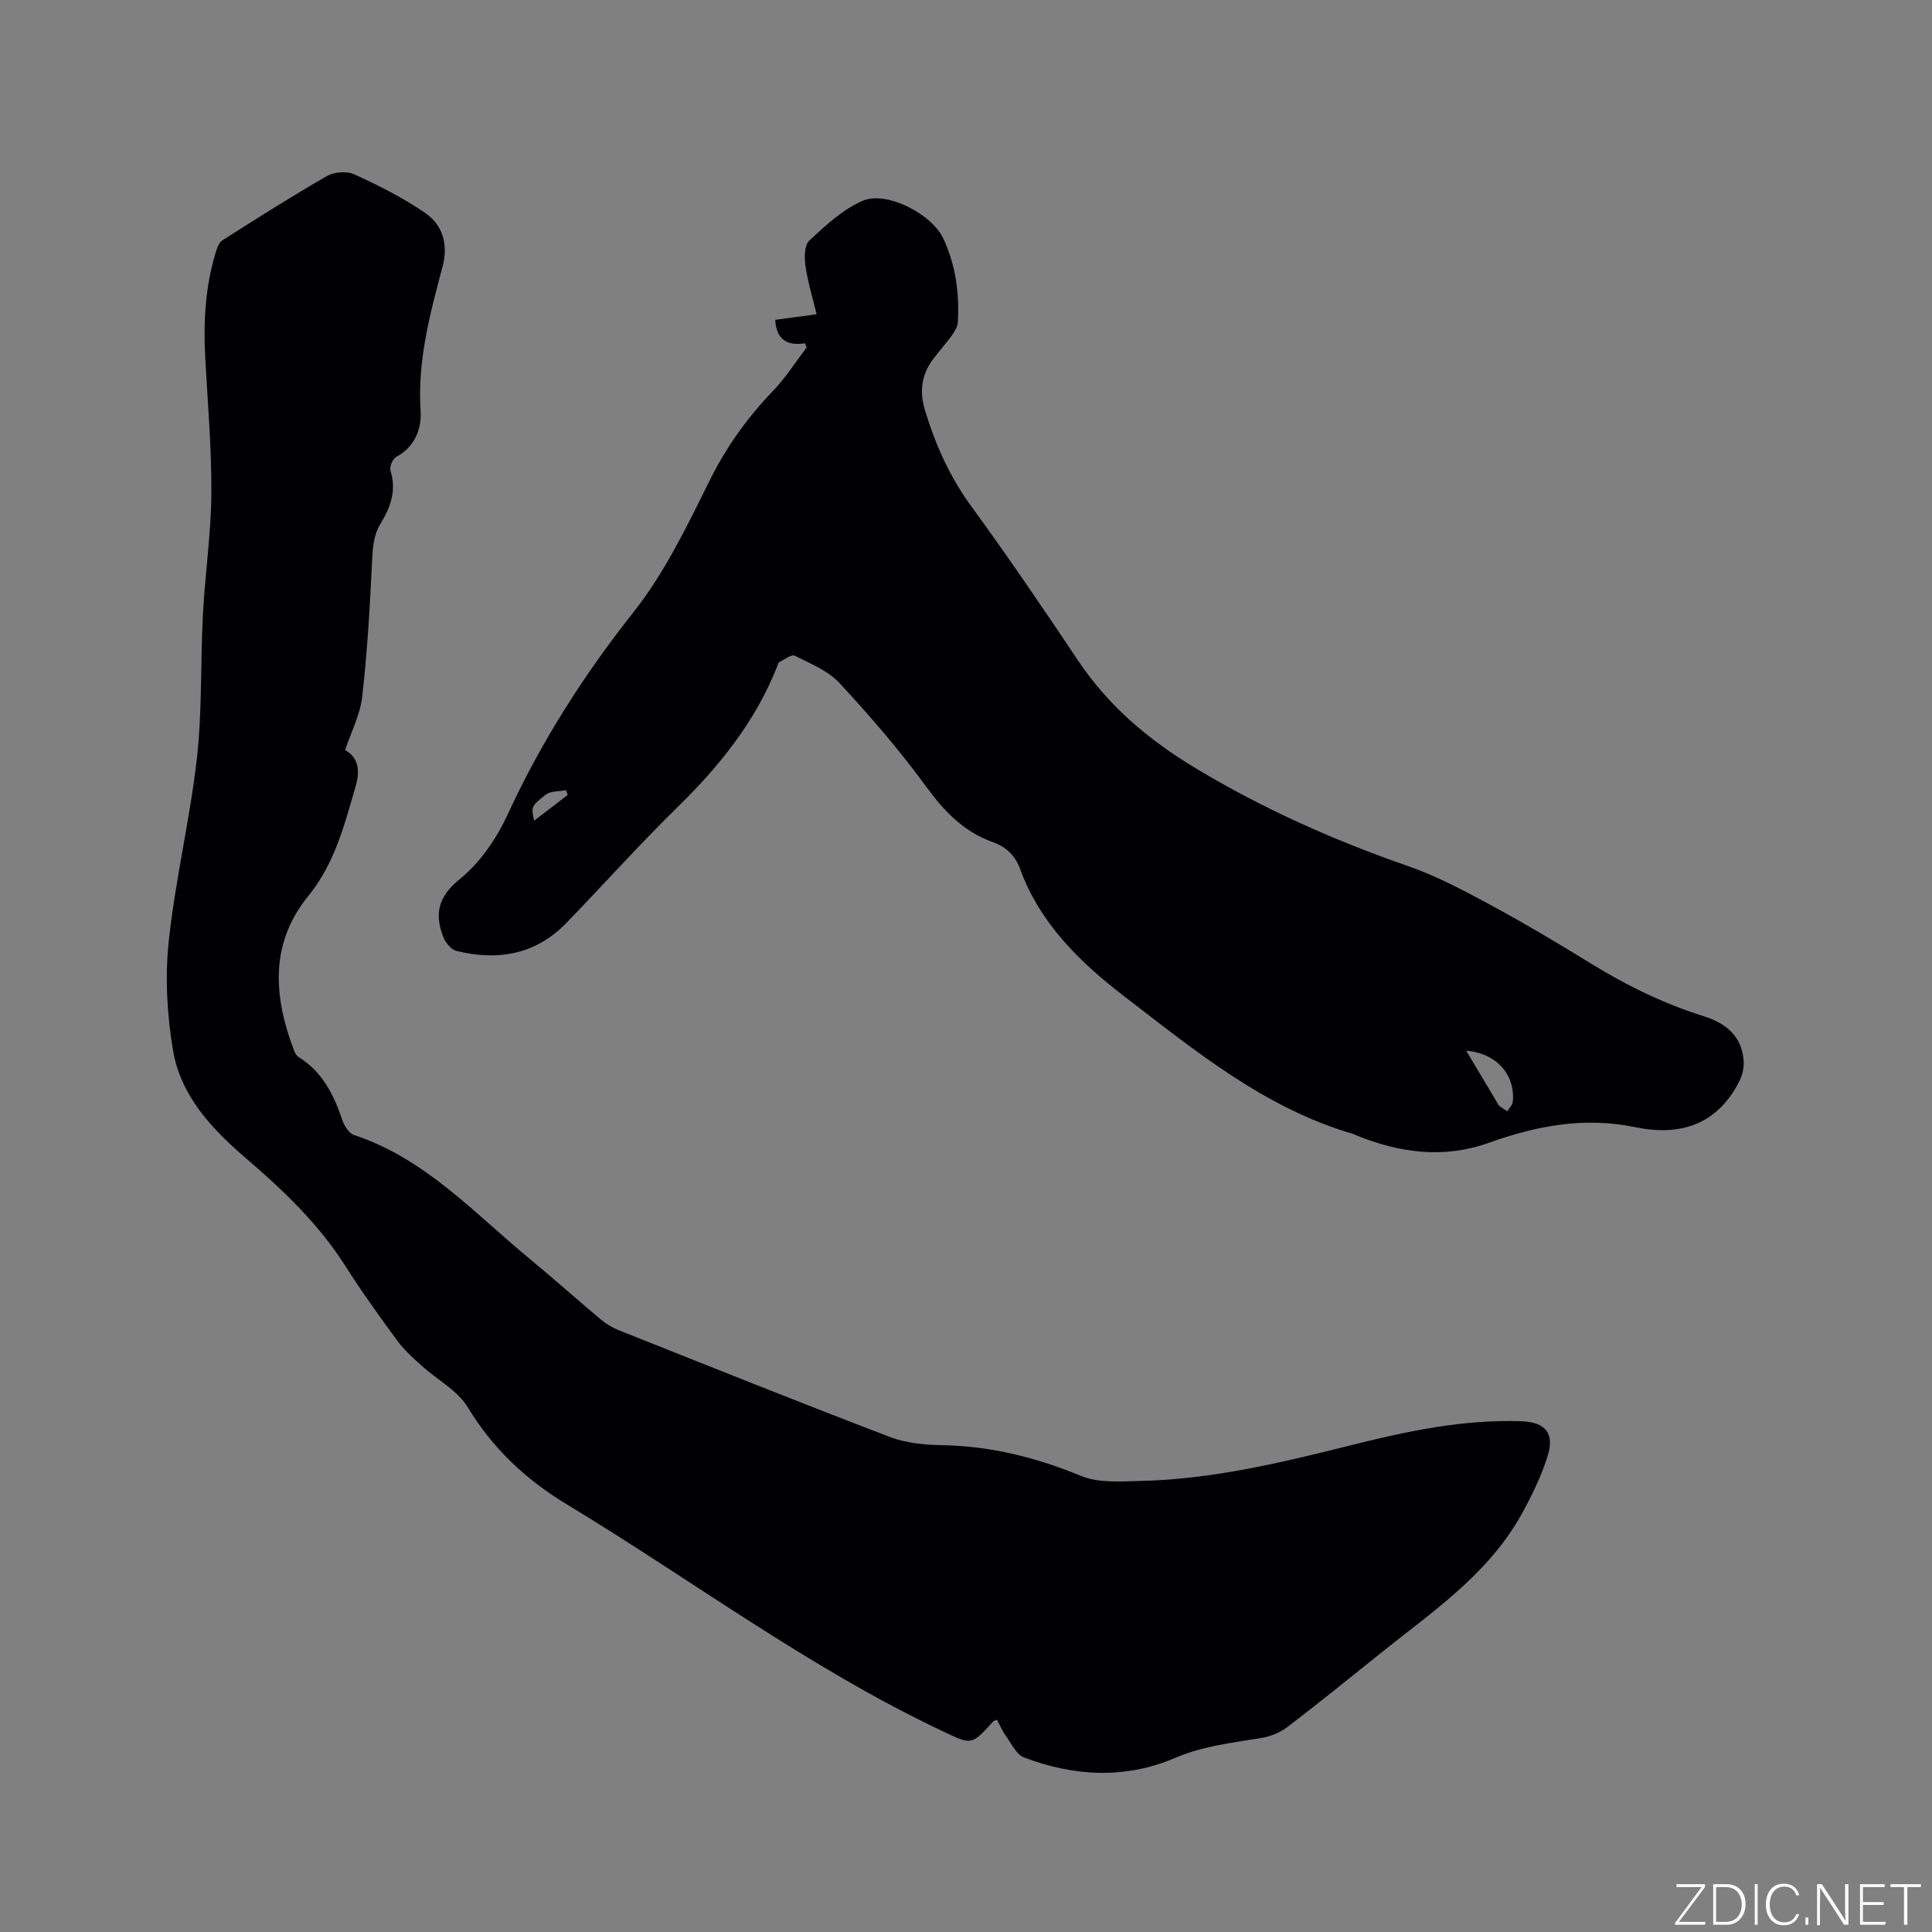
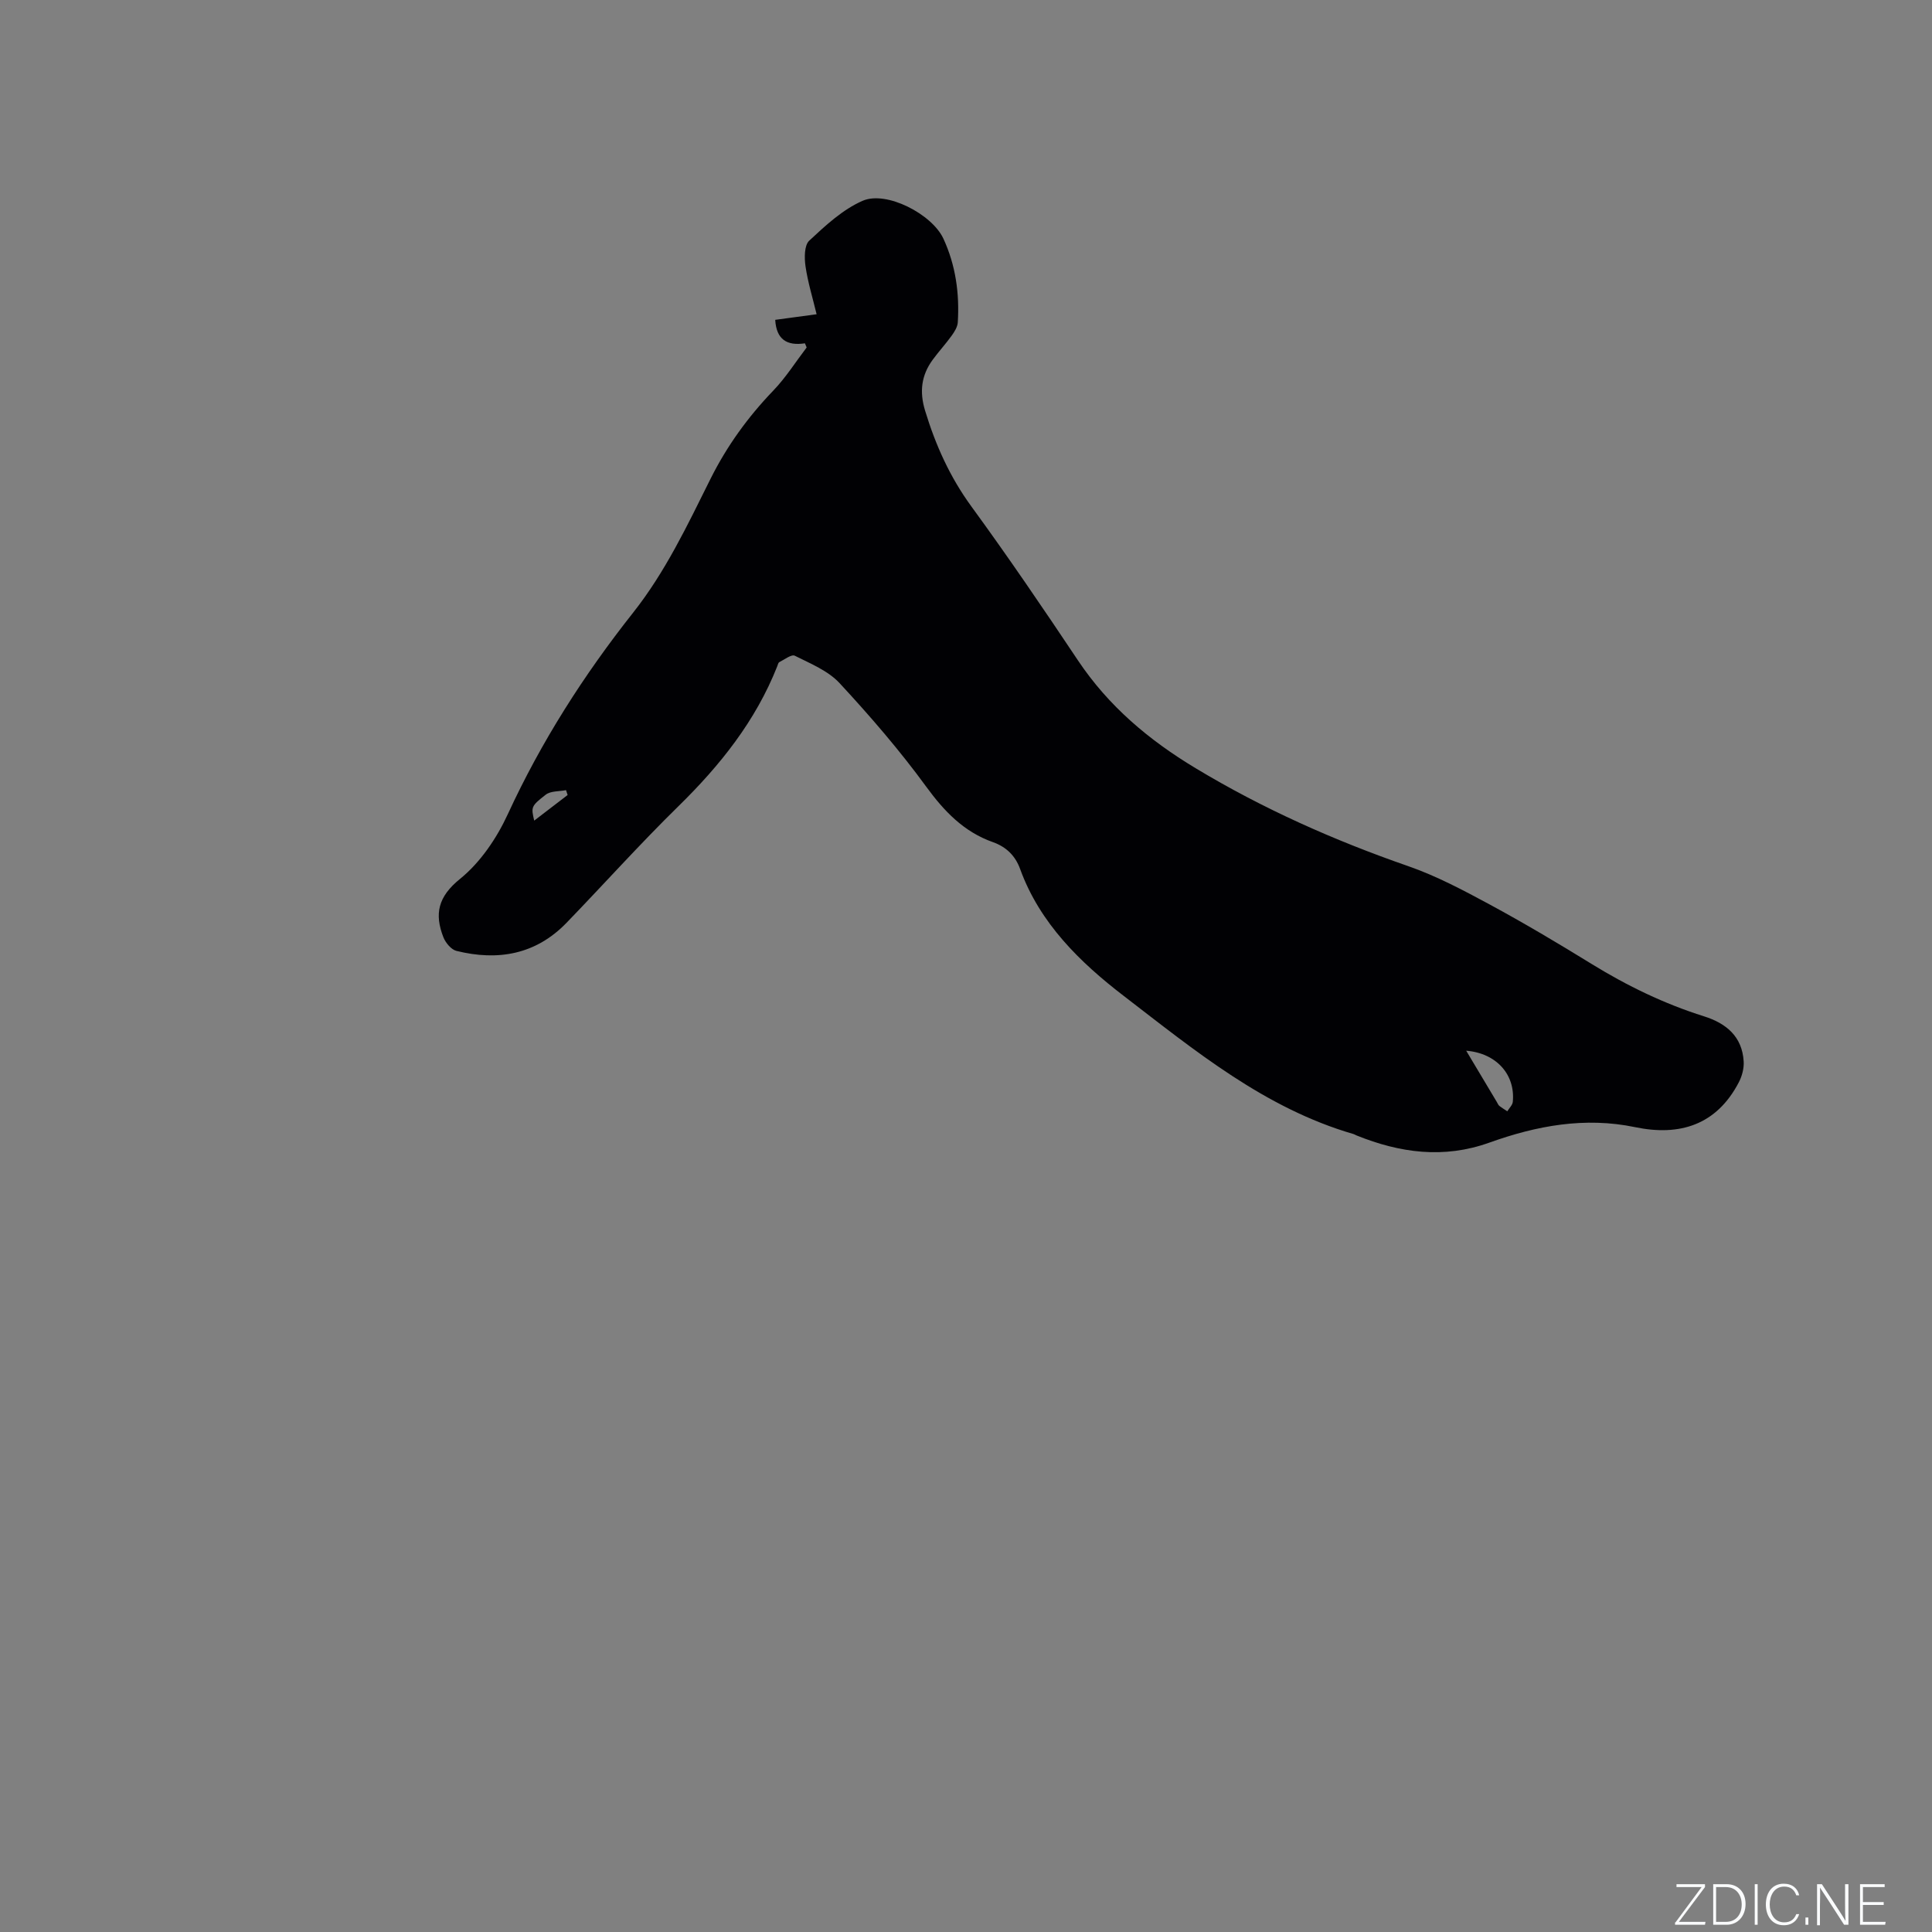
<svg xmlns="http://www.w3.org/2000/svg" enable-background="new 0 0 400 400" viewBox="0 0 400 400">
  <rect x="0" y="0" width="400" height="400" fill="#808080" stroke="none" />
  <g fill="#fafbfc">
    <path d="m346.9 398 5.4-7.3h-5.2v-.6h5.9v.6l-5.4 7.2h5.5l-.1.6h-6.2v-.5z" />
    <path d="m354.7 390.1h2.8c2.3 0 3.9 1.6 3.9 4.1s-1.6 4.3-3.9 4.3h-2.8zm.6 7.8h2c2.2 0 3.3-1.6 3.3-3.6 0-1.8-1-3.6-3.3-3.6h-2z" />
    <path d="m363.9 390.1v8.4h-.6v-8.4z" />
    <path d="m372.5 396.3c-.4 1.3-1.4 2.3-3.2 2.3-2.4 0-3.7-1.9-3.7-4.3 0-2.3 1.2-4.3 3.7-4.3 1.8 0 2.9 1 3.2 2.4h-.6c-.4-1.1-1.1-1.8-2.5-1.8-2.1 0-3 1.9-3 3.7s.9 3.7 3 3.7c1.4 0 2.1-.7 2.5-1.7z" />
    <path d="m373.8 398.5v-1.5h.6v1.5z" />
    <path d="m376.2 398.5v-8.4h1c1.3 2 4.4 6.7 4.9 7.6-.1-1.2-.1-2.4-.1-3.8v-3.8h.7v8.4h-.9c-1.2-1.9-4.4-6.8-5-7.7.1 1.1 0 2.3 0 3.9v3.9h-.6z" />
    <path d="m390 394.4h-4.3v3.5h4.7l-.1.6h-5.2v-8.4h5.1v.6h-4.5v3.1h4.3z" />
-     <path d="m394.2 390.7h-2.8v-.6h6.3v.6h-2.8v7.8h-.7z" />
  </g>
-   <path d="m71.45 155.3c2.97 1.62 3.02 4.63 2.21 7.39-2.33 7.98-4.32 16.05-9.83 22.81-8.07 9.91-7.19 20.97-2.89 32.16.18.47.53.97.94 1.23 4.89 3.05 7.24 7.79 9 13.02.4 1.19 1.36 2.73 2.41 3.08 14.74 4.86 24.89 16.17 36.35 25.62 4.99 4.11 9.81 8.44 14.77 12.59 1.11.93 2.43 1.71 3.78 2.24 18.69 7.43 37.35 14.93 56.14 22.1 3.36 1.28 7.24 1.6 10.9 1.67 10 .21 19.36 2.55 28.6 6.37 3.6 1.49 8.11 1.13 12.19 1.04 15.04-.33 29.55-3.86 44.06-7.49 11.42-2.86 22.93-5.28 34.82-4.88 5.03.17 7.05 2.43 5.49 7.31-1.33 4.18-3.29 8.21-5.43 12.05-6.97 12.52-18.7 20.27-29.48 28.95-6.28 5.05-12.54 10.12-18.95 15.01-1.51 1.15-3.51 1.95-5.39 2.26-6.03 1-12.03 1.64-17.83 4.12-10.3 4.42-20.94 3.86-31.29-.09-1.63-.62-2.66-2.95-3.84-4.58-.71-.99-1.18-2.15-1.75-3.21-.43.17-.67.19-.79.33-4.59 5.07-4.49 4.85-10.55 1.99-27.52-13-51.84-31.28-77.74-46.93-8.56-5.18-15.32-11.56-20.52-20.12-2.13-3.5-6.36-5.7-9.54-8.59-1.78-1.61-3.62-3.25-5.03-5.17-3.7-5.04-7.36-10.12-10.71-15.4-5.53-8.72-12.87-15.73-20.61-22.36-7.14-6.13-13.56-12.96-15.14-22.46-1.22-7.34-1.65-15.04-.87-22.42 1.35-12.72 4.4-25.26 5.84-37.98 1.11-9.87.72-19.89 1.25-29.84.44-8.36 1.69-16.69 1.74-25.04.06-9.41-.78-18.84-1.28-28.25-.38-7.24.03-14.4 2.13-21.39.29-.97.68-2.2 1.43-2.68 7.13-4.54 14.27-9.07 21.59-13.28 1.51-.87 4.13-1.11 5.67-.41 5.05 2.31 10.09 4.83 14.66 7.97 3.73 2.56 4.91 6.54 3.64 11.27-2.59 9.7-5.19 19.39-4.52 29.68.24 3.71-1.12 7.5-5.04 9.6-.74.4-1.45 2.07-1.2 2.85 1.28 4.04.05 7.54-1.99 10.86-1.7 2.77-1.7 5.72-1.86 8.82-.45 9.08-.97 18.17-2.01 27.19-.43 3.69-2.27 7.21-3.53 10.99z" fill="#010104" />
+   <path d="m71.45 155.3z" fill="#010104" />
  <path d="m166.65 71.08c-3.72.56-5.91-.78-6.15-4.86 2.73-.37 5.5-.75 8.57-1.16-.82-3.4-1.82-6.63-2.3-9.94-.25-1.74-.26-4.33.77-5.29 3.36-3.13 6.92-6.45 11.04-8.25 4.94-2.17 14.39 2.77 16.73 7.81 2.55 5.5 3.36 11.35 2.99 17.35-.06.95-.68 1.94-1.27 2.76-1.24 1.72-2.68 3.28-3.93 4.99-2.35 3.21-2.76 6.59-1.58 10.5 2.17 7.15 5.14 13.76 9.59 19.86 7.62 10.44 14.89 21.13 22.07 31.88 6.33 9.46 14.64 16.47 24.36 22.32 13.95 8.4 28.65 14.94 44 20.27 5.85 2.03 11.41 4.99 16.88 7.94 7.17 3.88 14.19 8.05 21.13 12.33 7.34 4.52 15.02 8.24 23.25 10.83 4.61 1.45 7.9 4.19 8.21 9.33.09 1.43-.34 3.06-1.02 4.35-4.61 8.84-12.26 11.18-21.44 9.27-10.46-2.18-20.44-.3-30.2 3.2-9.46 3.39-18.52 2.13-27.52-1.5-.2-.08-.37-.21-.58-.27-18.38-5.33-32.9-17.32-47.61-28.62-8.97-6.89-17.35-15.01-21.43-26.25-.99-2.74-2.85-4.58-5.63-5.57-6.02-2.13-10.07-6.36-13.82-11.49-5.48-7.51-11.6-14.6-17.93-21.43-2.38-2.57-6.03-4.05-9.28-5.68-.68-.34-2.14.8-3.2 1.33-.22.11-.31.54-.42.83-4.48 11.35-11.86 20.57-20.51 29.04-7.94 7.78-15.38 16.08-23.11 24.08-6.38 6.6-14.22 7.96-22.82 5.83-1.08-.27-2.24-1.68-2.69-2.82-1.88-4.82-1.13-8.39 3.45-12.09 4.19-3.39 7.59-8.41 9.88-13.38 6.92-15.02 15.72-28.8 25.93-41.71 6.71-8.48 11.27-18.15 16.03-27.7 3.4-6.82 7.74-12.81 13-18.29 2.6-2.7 4.63-5.94 6.92-8.94-.11-.28-.23-.57-.36-.86zm136.91 146.46c2.24 3.75 4.3 7.19 6.35 10.63.16.27.28.6.51.79.52.41 1.1.75 1.65 1.12.4-.66 1.08-1.29 1.14-1.97.54-5.64-3.41-10.07-9.65-10.57zm-186.04-52.94c-.11-.34-.22-.68-.33-1.01-1.42.29-3.17.14-4.2.94-3.11 2.41-3.02 2.58-2.39 5.37 2.35-1.82 4.63-3.56 6.92-5.3z" fill="#010104" />
</svg>